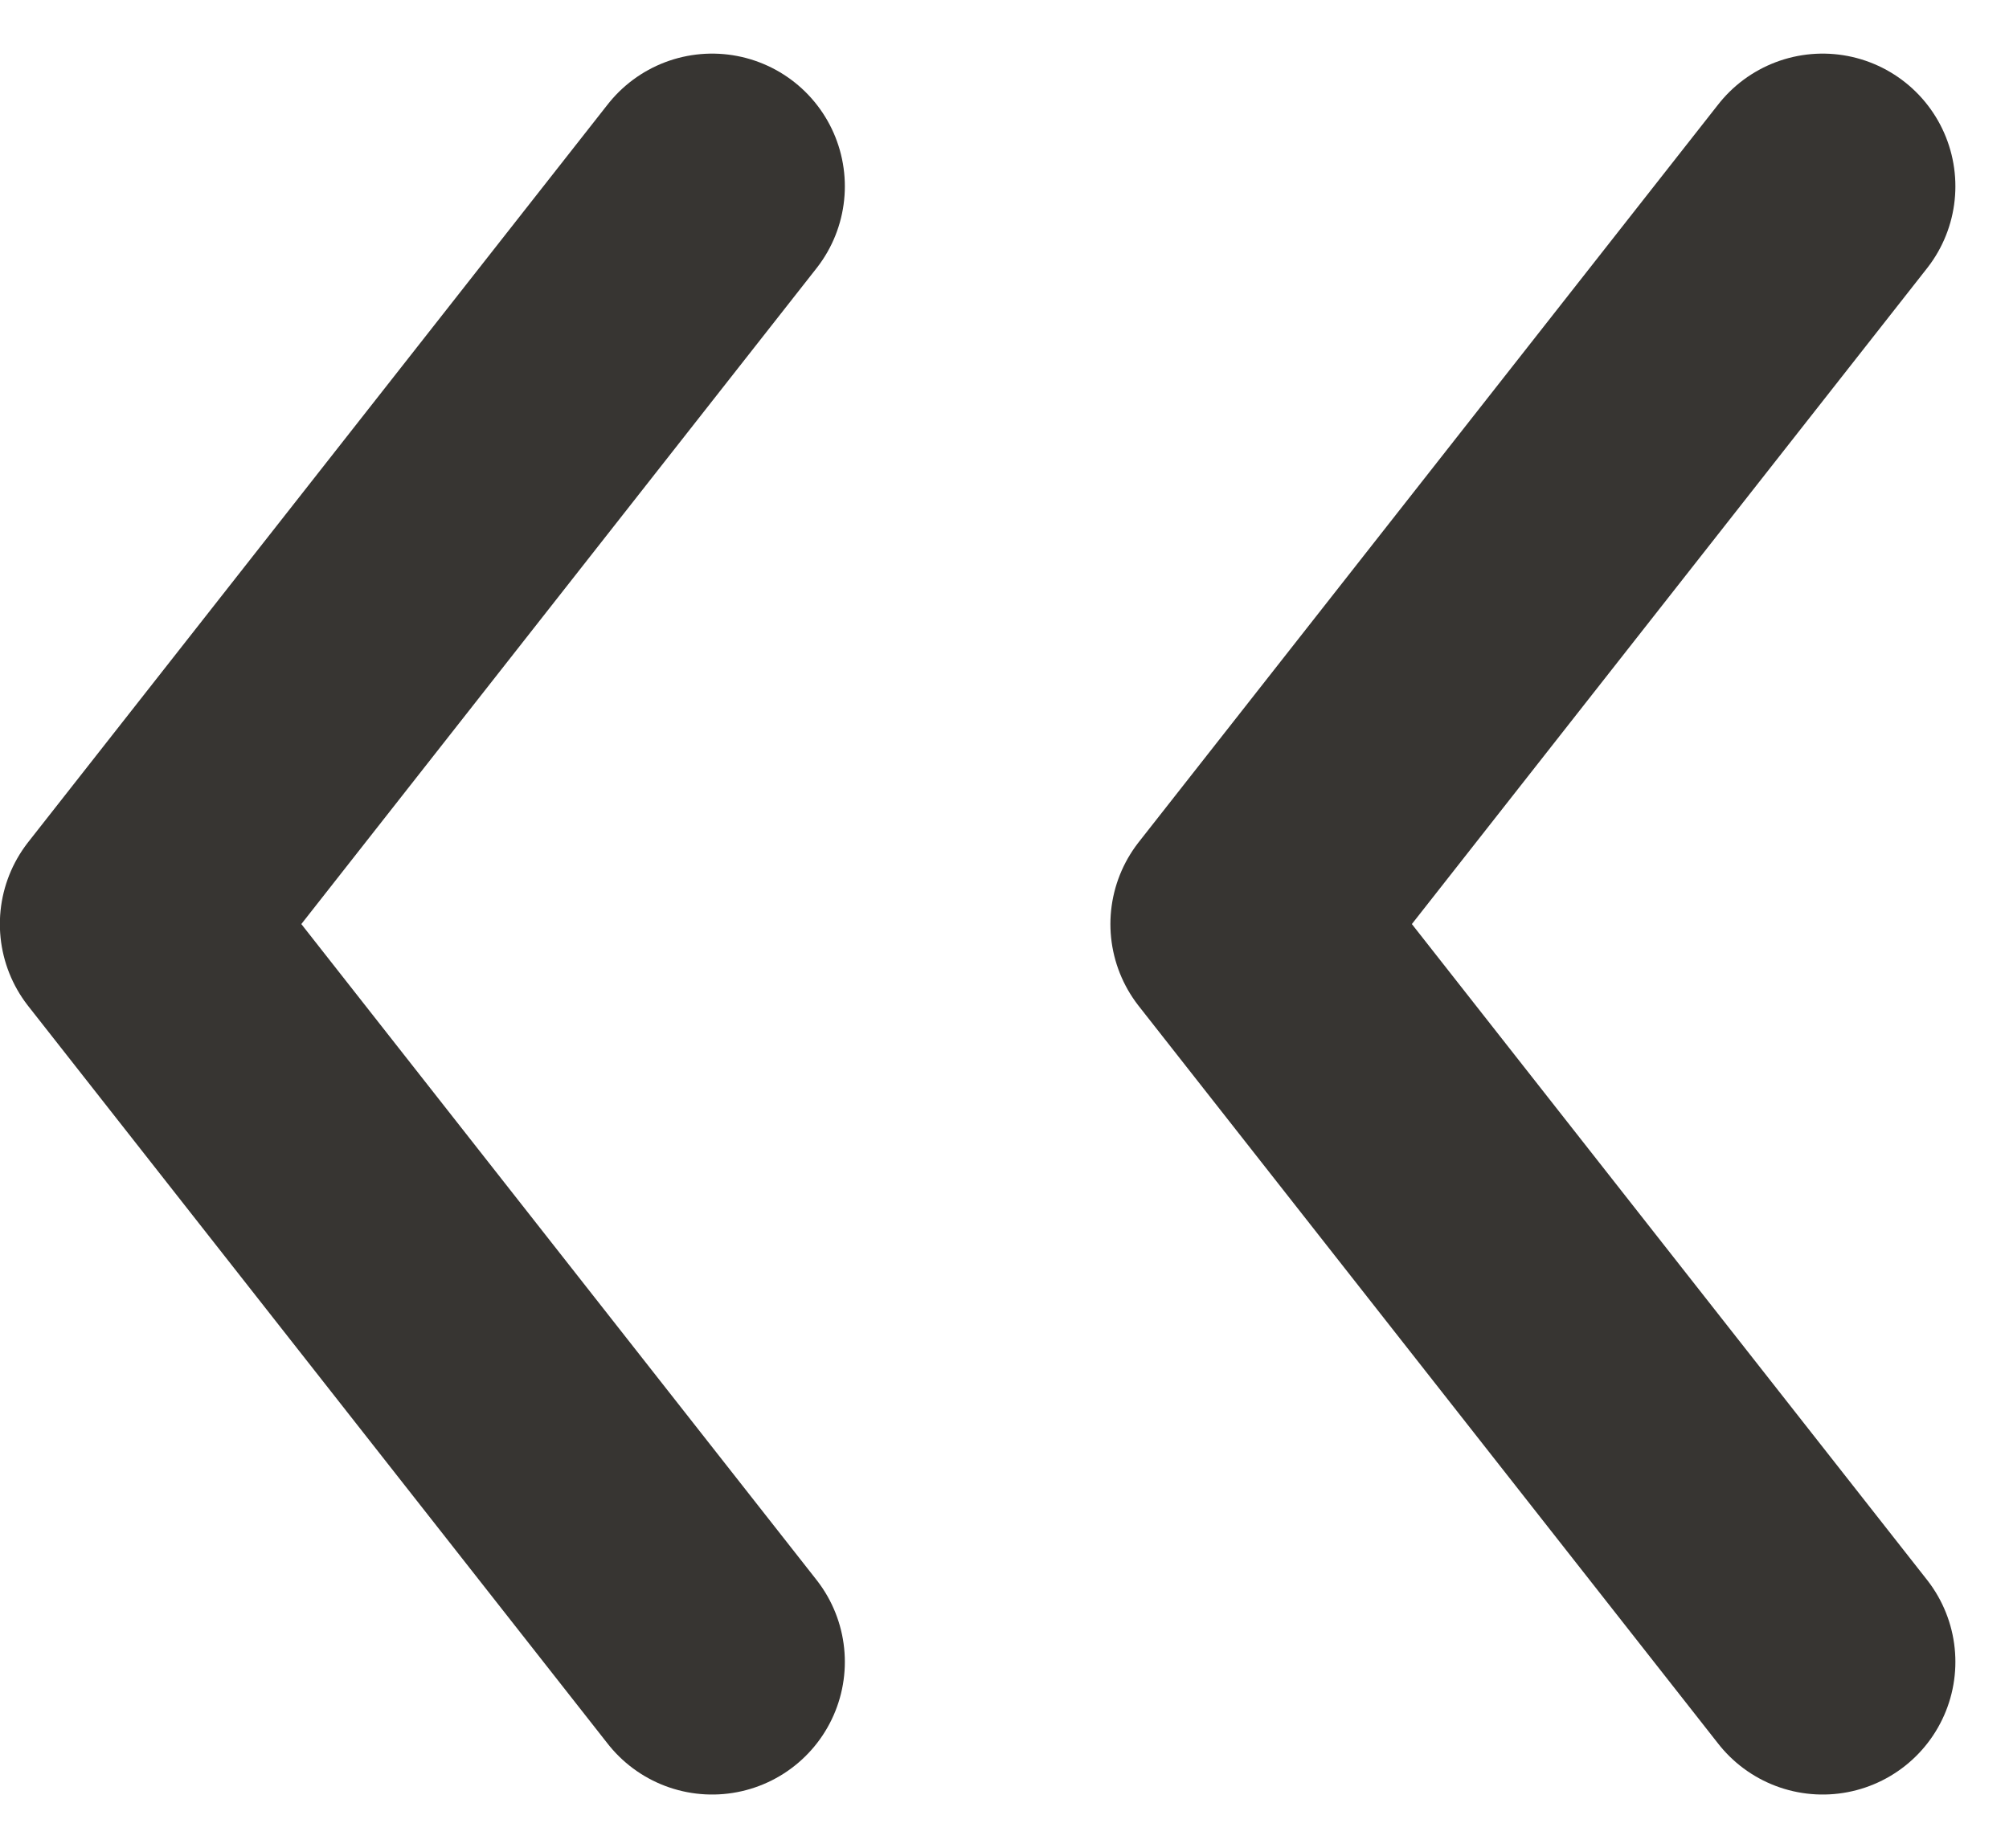
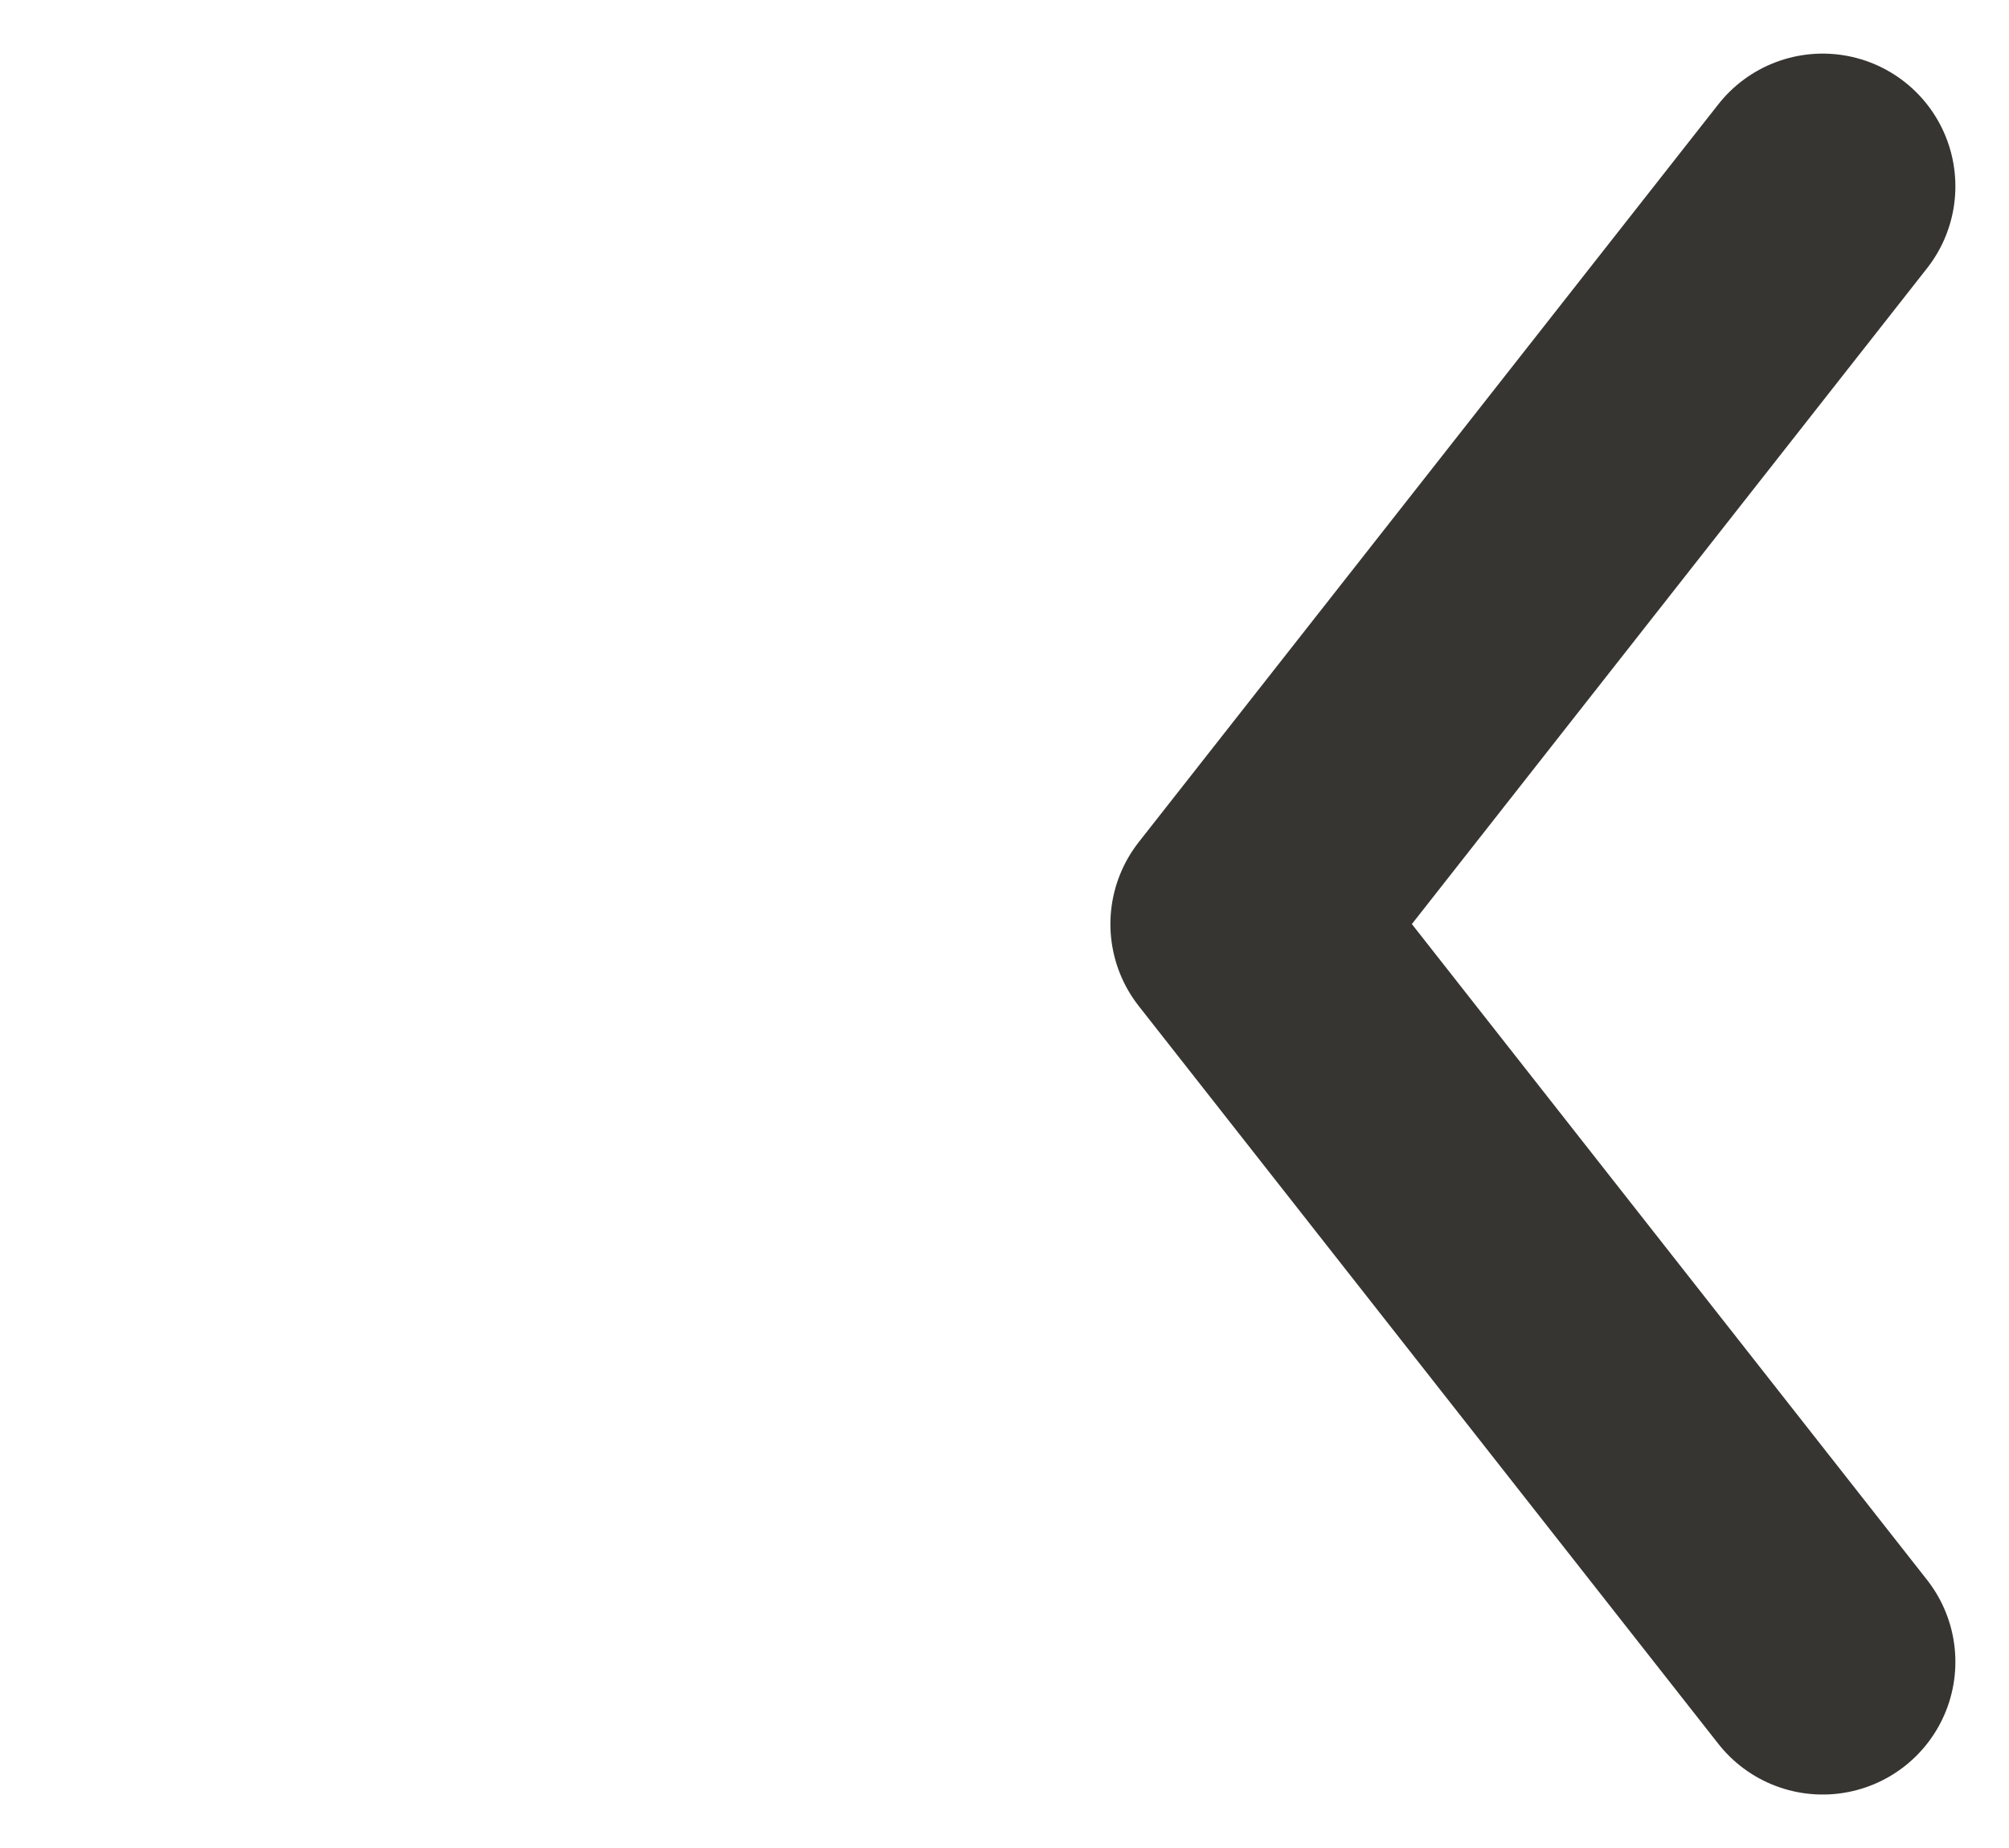
<svg xmlns="http://www.w3.org/2000/svg" width="15.138" height="13.929" viewBox="0 0 15.138 13.929">
  <g id="グループ_10968" transform="translate(-11.633 -13.036)" fill="none" stroke="#373532" stroke-linecap="round" stroke-linejoin="round" stroke-width="2">
-     <path id="パス_46187" d="M738.431 25.519l-4.367 5.56 4.367 5.56" transform="translate(-721.432 -11.079)" />
    <path id="パス_46407" d="M738.431 25.519l-4.367 5.56 4.367 5.56" transform="translate(-713.064 -11.079)" />
  </g>
</svg>